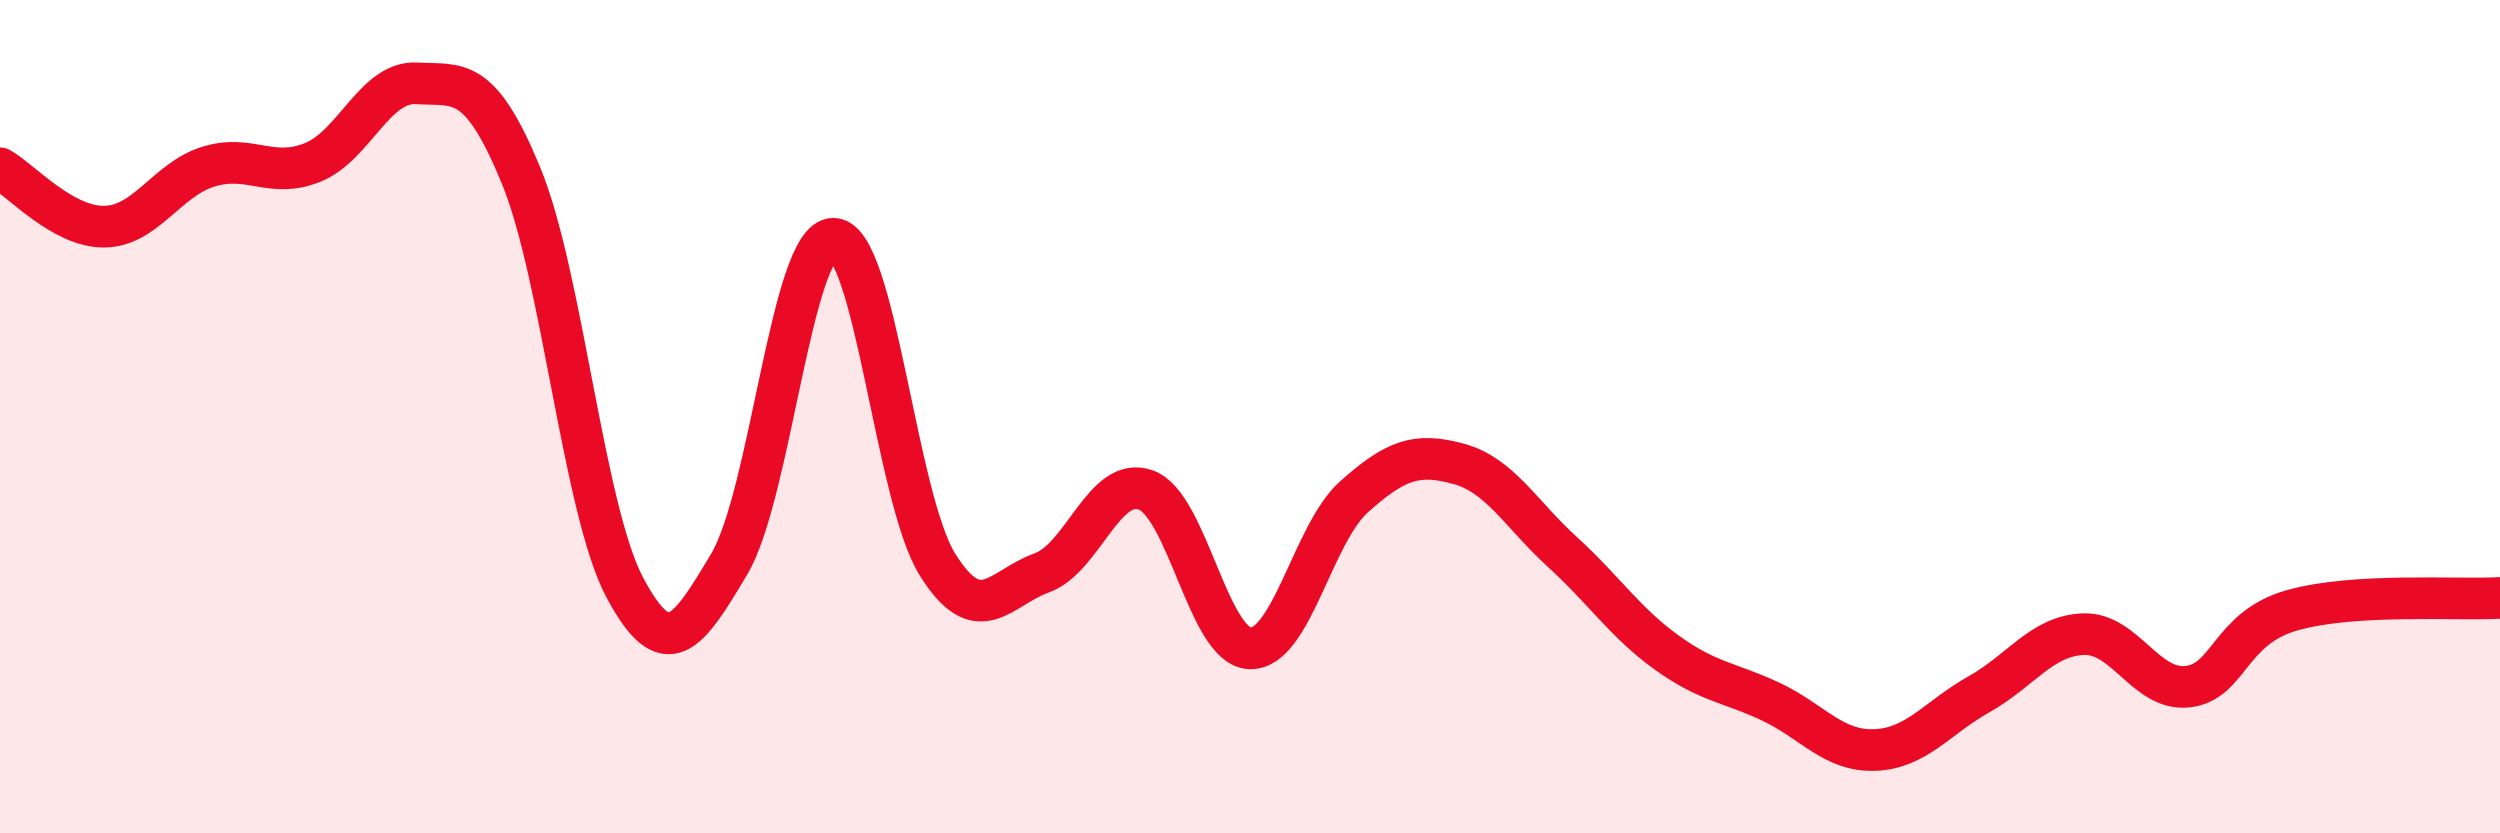
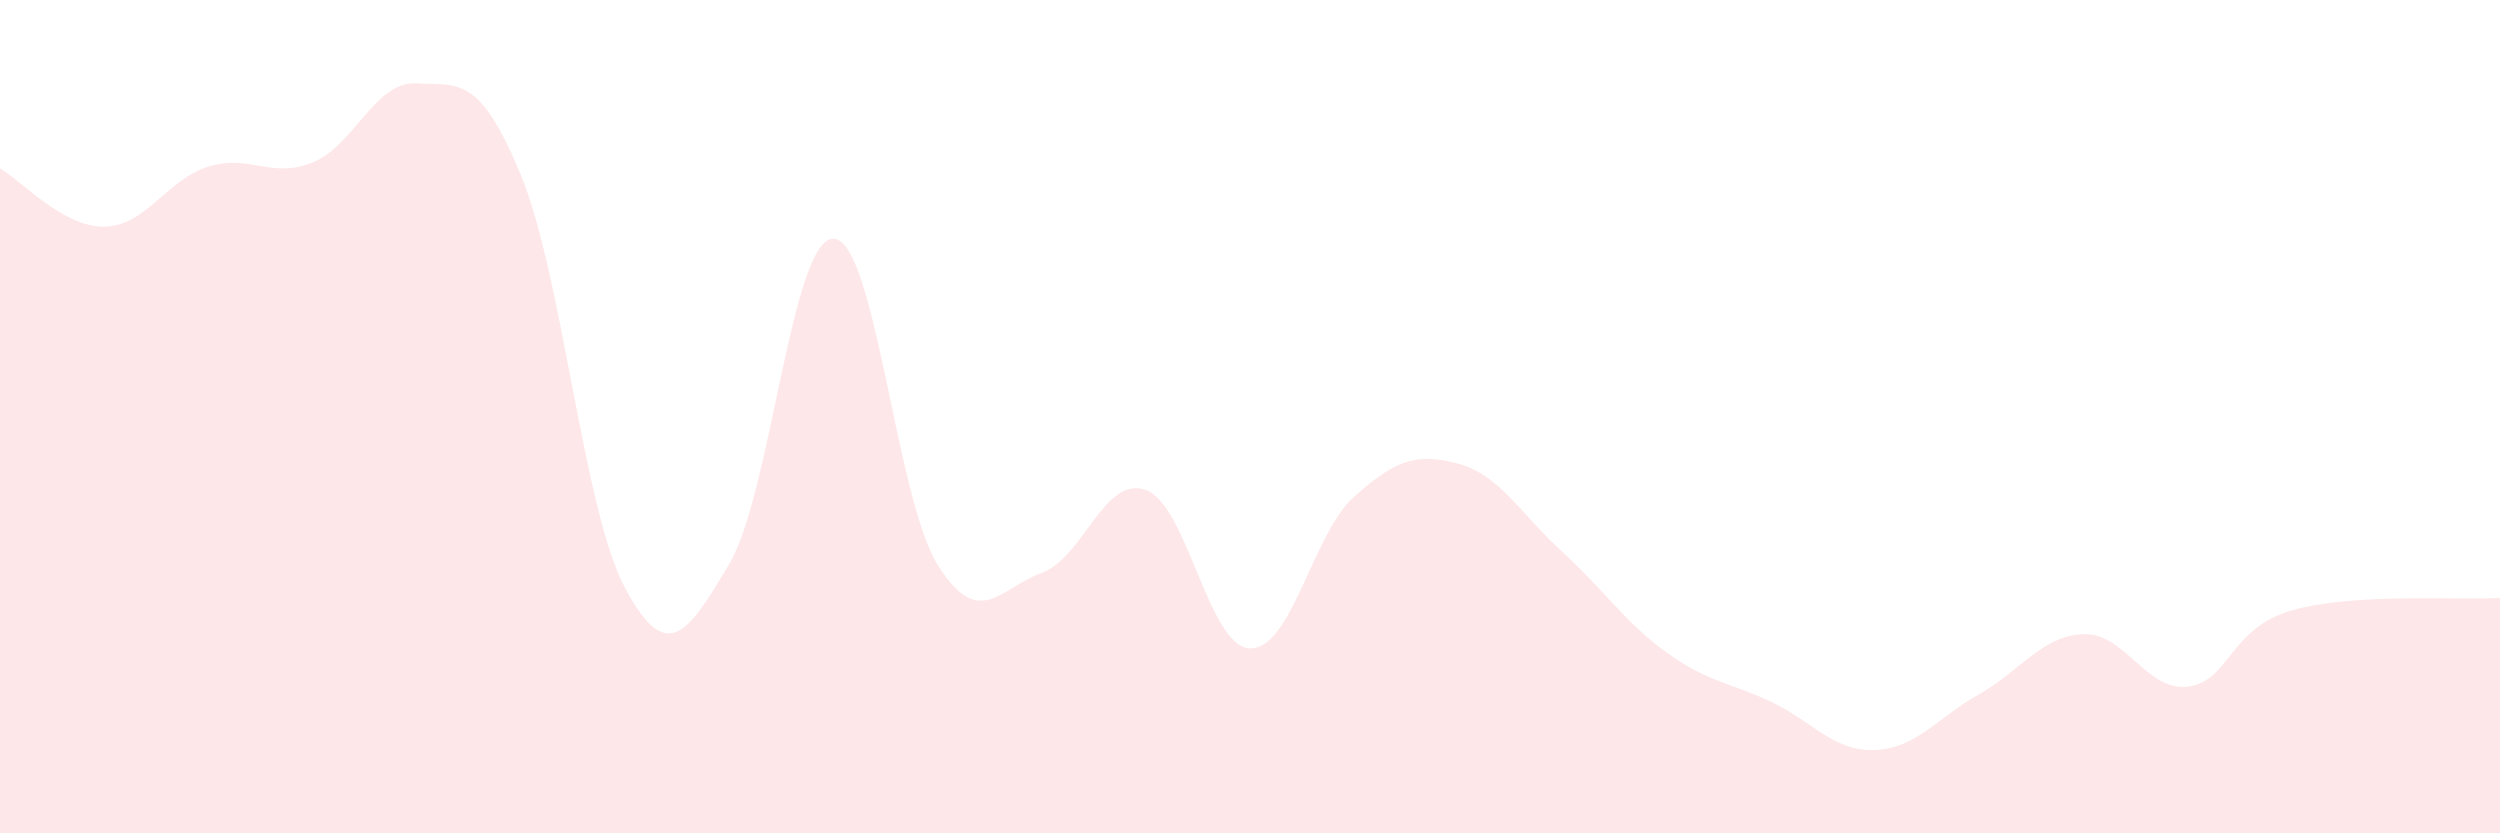
<svg xmlns="http://www.w3.org/2000/svg" width="60" height="20" viewBox="0 0 60 20">
  <path d="M 0,4.04 C 0.5,4.32 1.5,5.45 2.5,5.44 C 3.5,5.43 4,4.31 5,4 C 6,3.69 6.5,4.3 7.5,3.9 C 8.5,3.5 9,1.94 10,2 C 11,2.06 11.5,1.78 12.5,4.2 C 13.5,6.62 14,12.24 15,14.11 C 16,15.98 16.5,15.22 17.5,13.54 C 18.5,11.86 19,5.73 20,5.73 C 21,5.73 21.5,11.95 22.5,13.55 C 23.5,15.15 24,14.11 25,13.75 C 26,13.39 26.5,11.4 27.5,11.76 C 28.5,12.12 29,15.53 30,15.56 C 31,15.59 31.5,12.81 32.5,11.92 C 33.5,11.03 34,10.86 35,11.13 C 36,11.4 36.5,12.34 37.5,13.25 C 38.5,14.16 39,14.94 40,15.66 C 41,16.38 41.5,16.37 42.5,16.84 C 43.5,17.31 44,18.04 45,18 C 46,17.96 46.5,17.22 47.5,16.66 C 48.5,16.1 49,15.26 50,15.22 C 51,15.18 51.5,16.59 52.5,16.48 C 53.5,16.37 53.5,15.08 55,14.65 C 56.5,14.22 59,14.41 60,14.35L60 20L0 20Z" fill="#EB0A25" opacity="0.1" stroke-linecap="round" stroke-linejoin="round" />
-   <path d="M 0,4.04 C 0.5,4.32 1.5,5.45 2.5,5.44 C 3.5,5.43 4,4.31 5,4 C 6,3.69 6.5,4.3 7.5,3.9 C 8.5,3.5 9,1.94 10,2 C 11,2.06 11.5,1.78 12.5,4.2 C 13.5,6.62 14,12.24 15,14.11 C 16,15.98 16.5,15.22 17.5,13.54 C 18.5,11.86 19,5.73 20,5.73 C 21,5.73 21.5,11.95 22.5,13.55 C 23.5,15.15 24,14.11 25,13.75 C 26,13.39 26.5,11.4 27.5,11.76 C 28.5,12.12 29,15.53 30,15.56 C 31,15.59 31.5,12.81 32.5,11.92 C 33.5,11.03 34,10.86 35,11.13 C 36,11.4 36.5,12.34 37.5,13.25 C 38.5,14.16 39,14.94 40,15.66 C 41,16.38 41.5,16.37 42.5,16.84 C 43.5,17.31 44,18.04 45,18 C 46,17.96 46.5,17.22 47.5,16.66 C 48.5,16.1 49,15.26 50,15.22 C 51,15.18 51.5,16.59 52.5,16.48 C 53.5,16.37 53.5,15.08 55,14.65 C 56.5,14.22 59,14.41 60,14.35" stroke="#EB0A25" stroke-width="1" fill="none" stroke-linecap="round" stroke-linejoin="round" />
</svg>